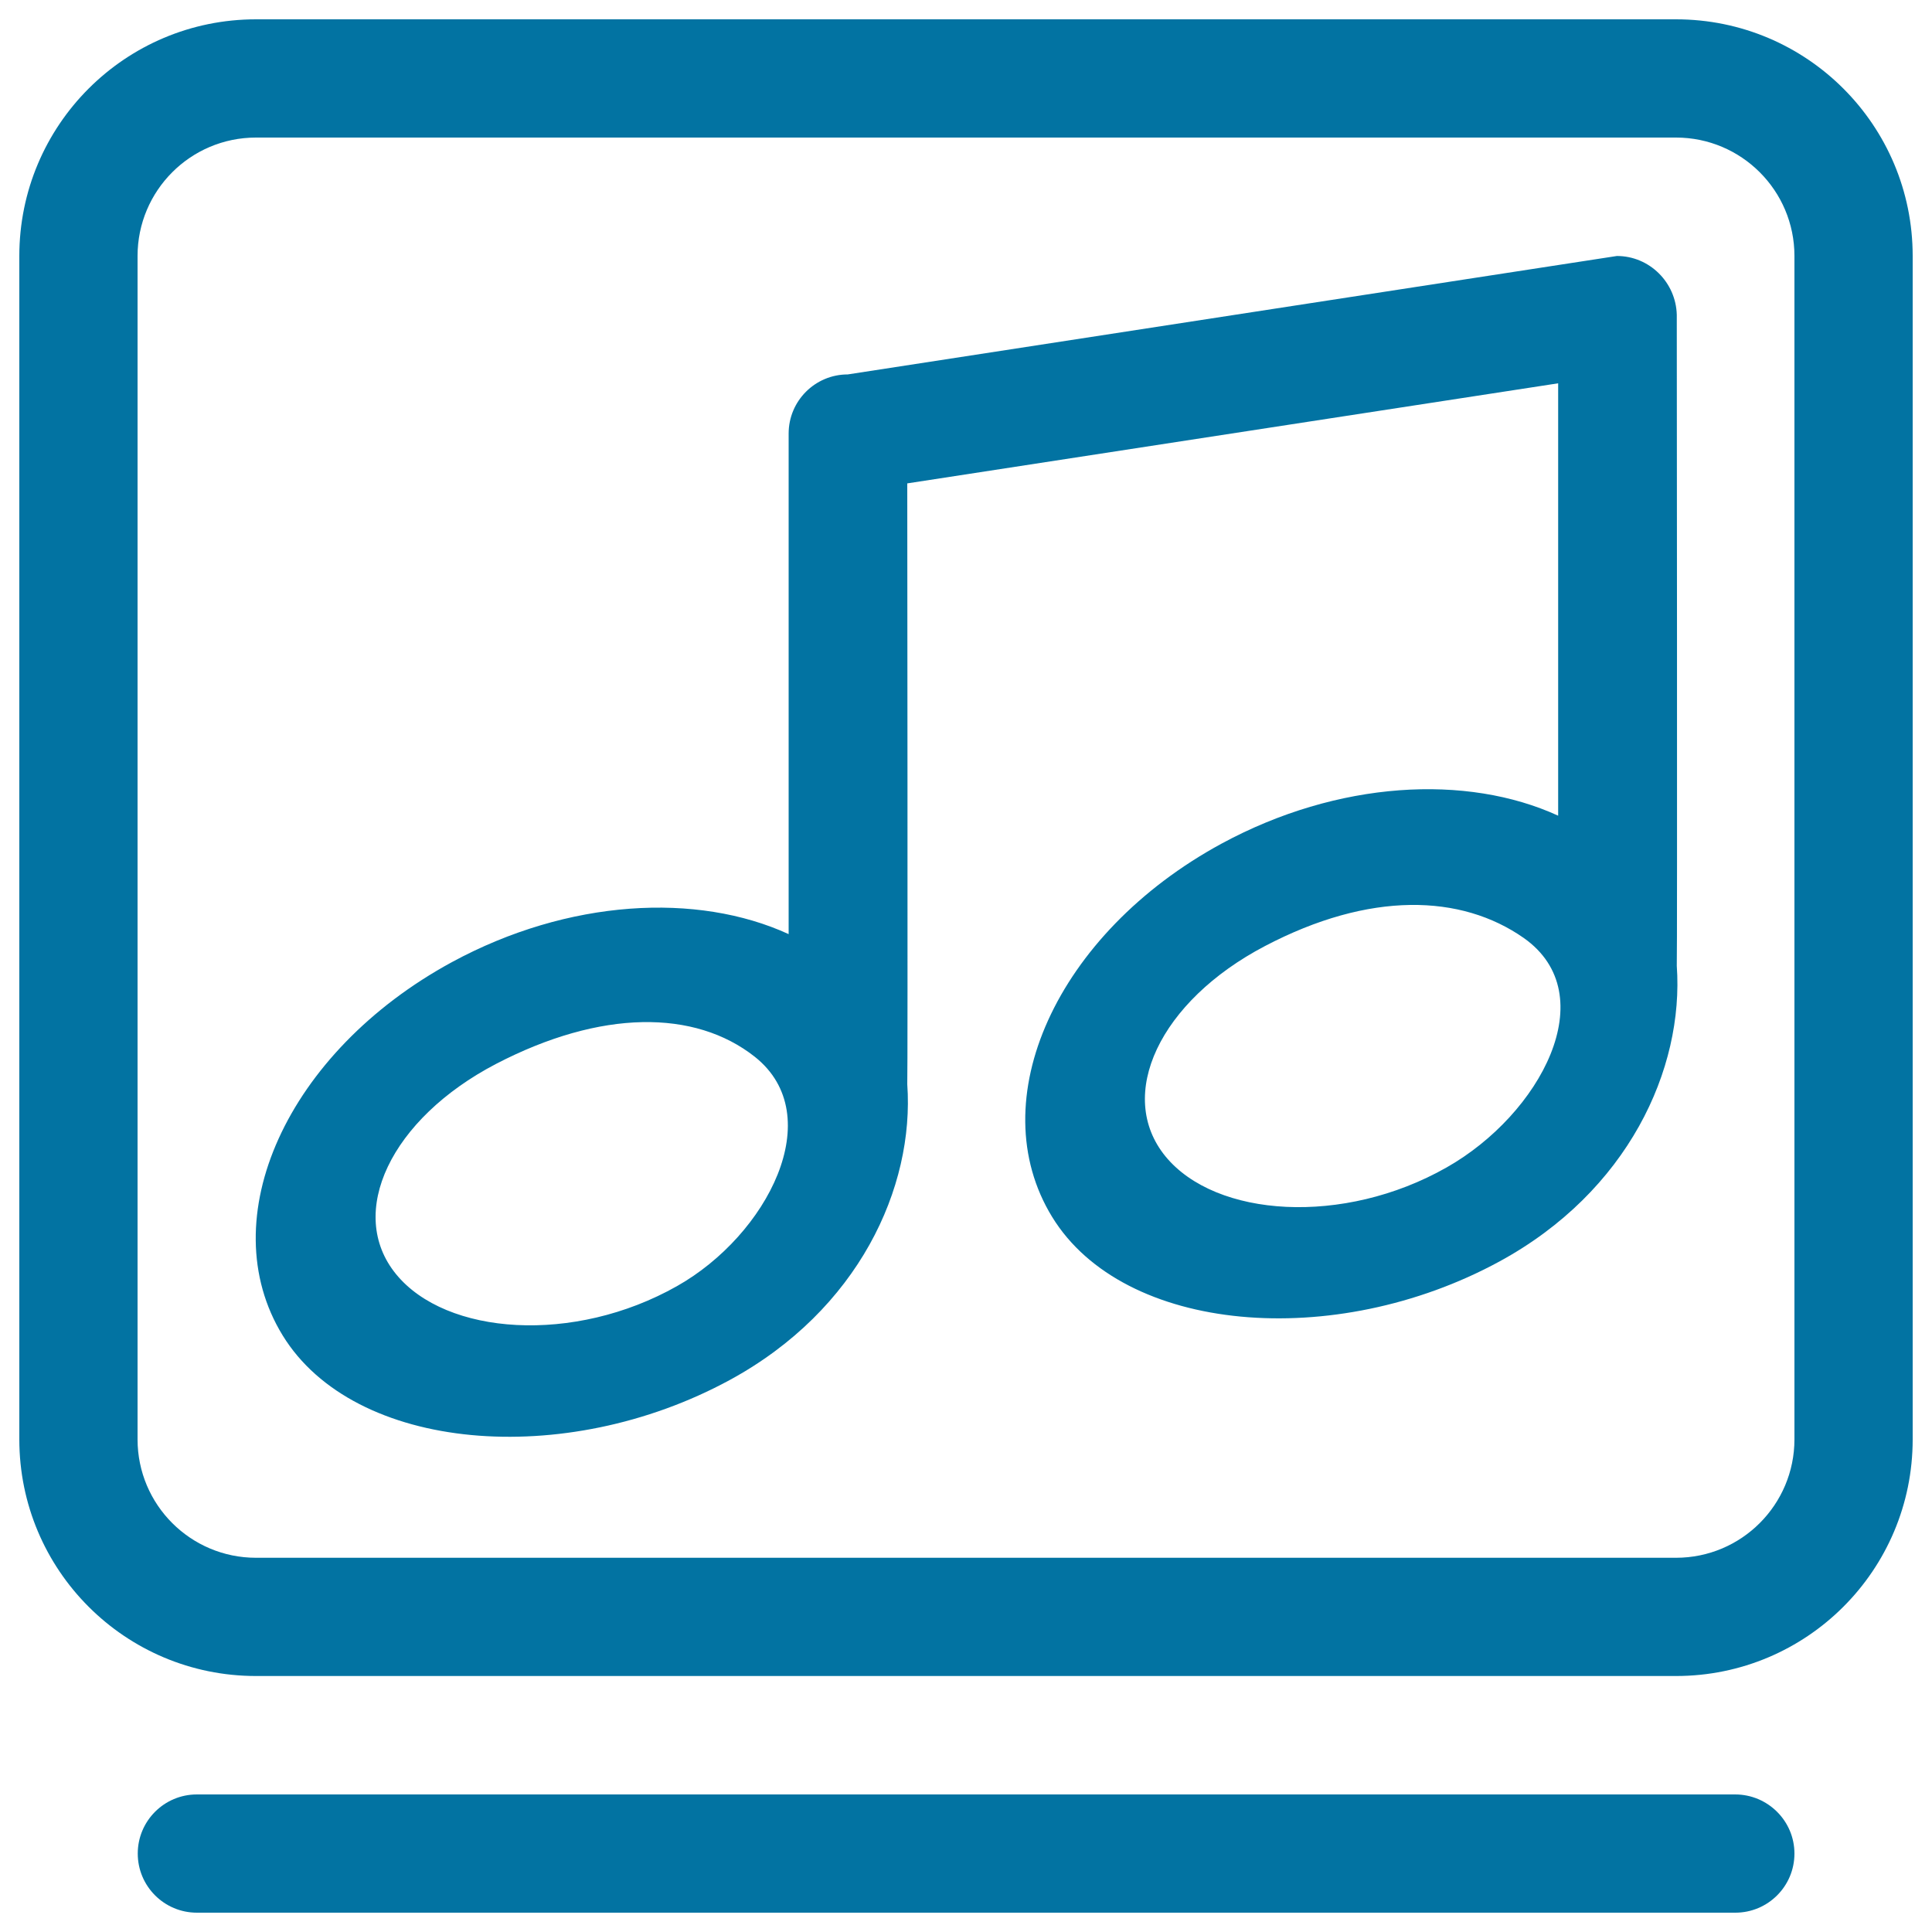
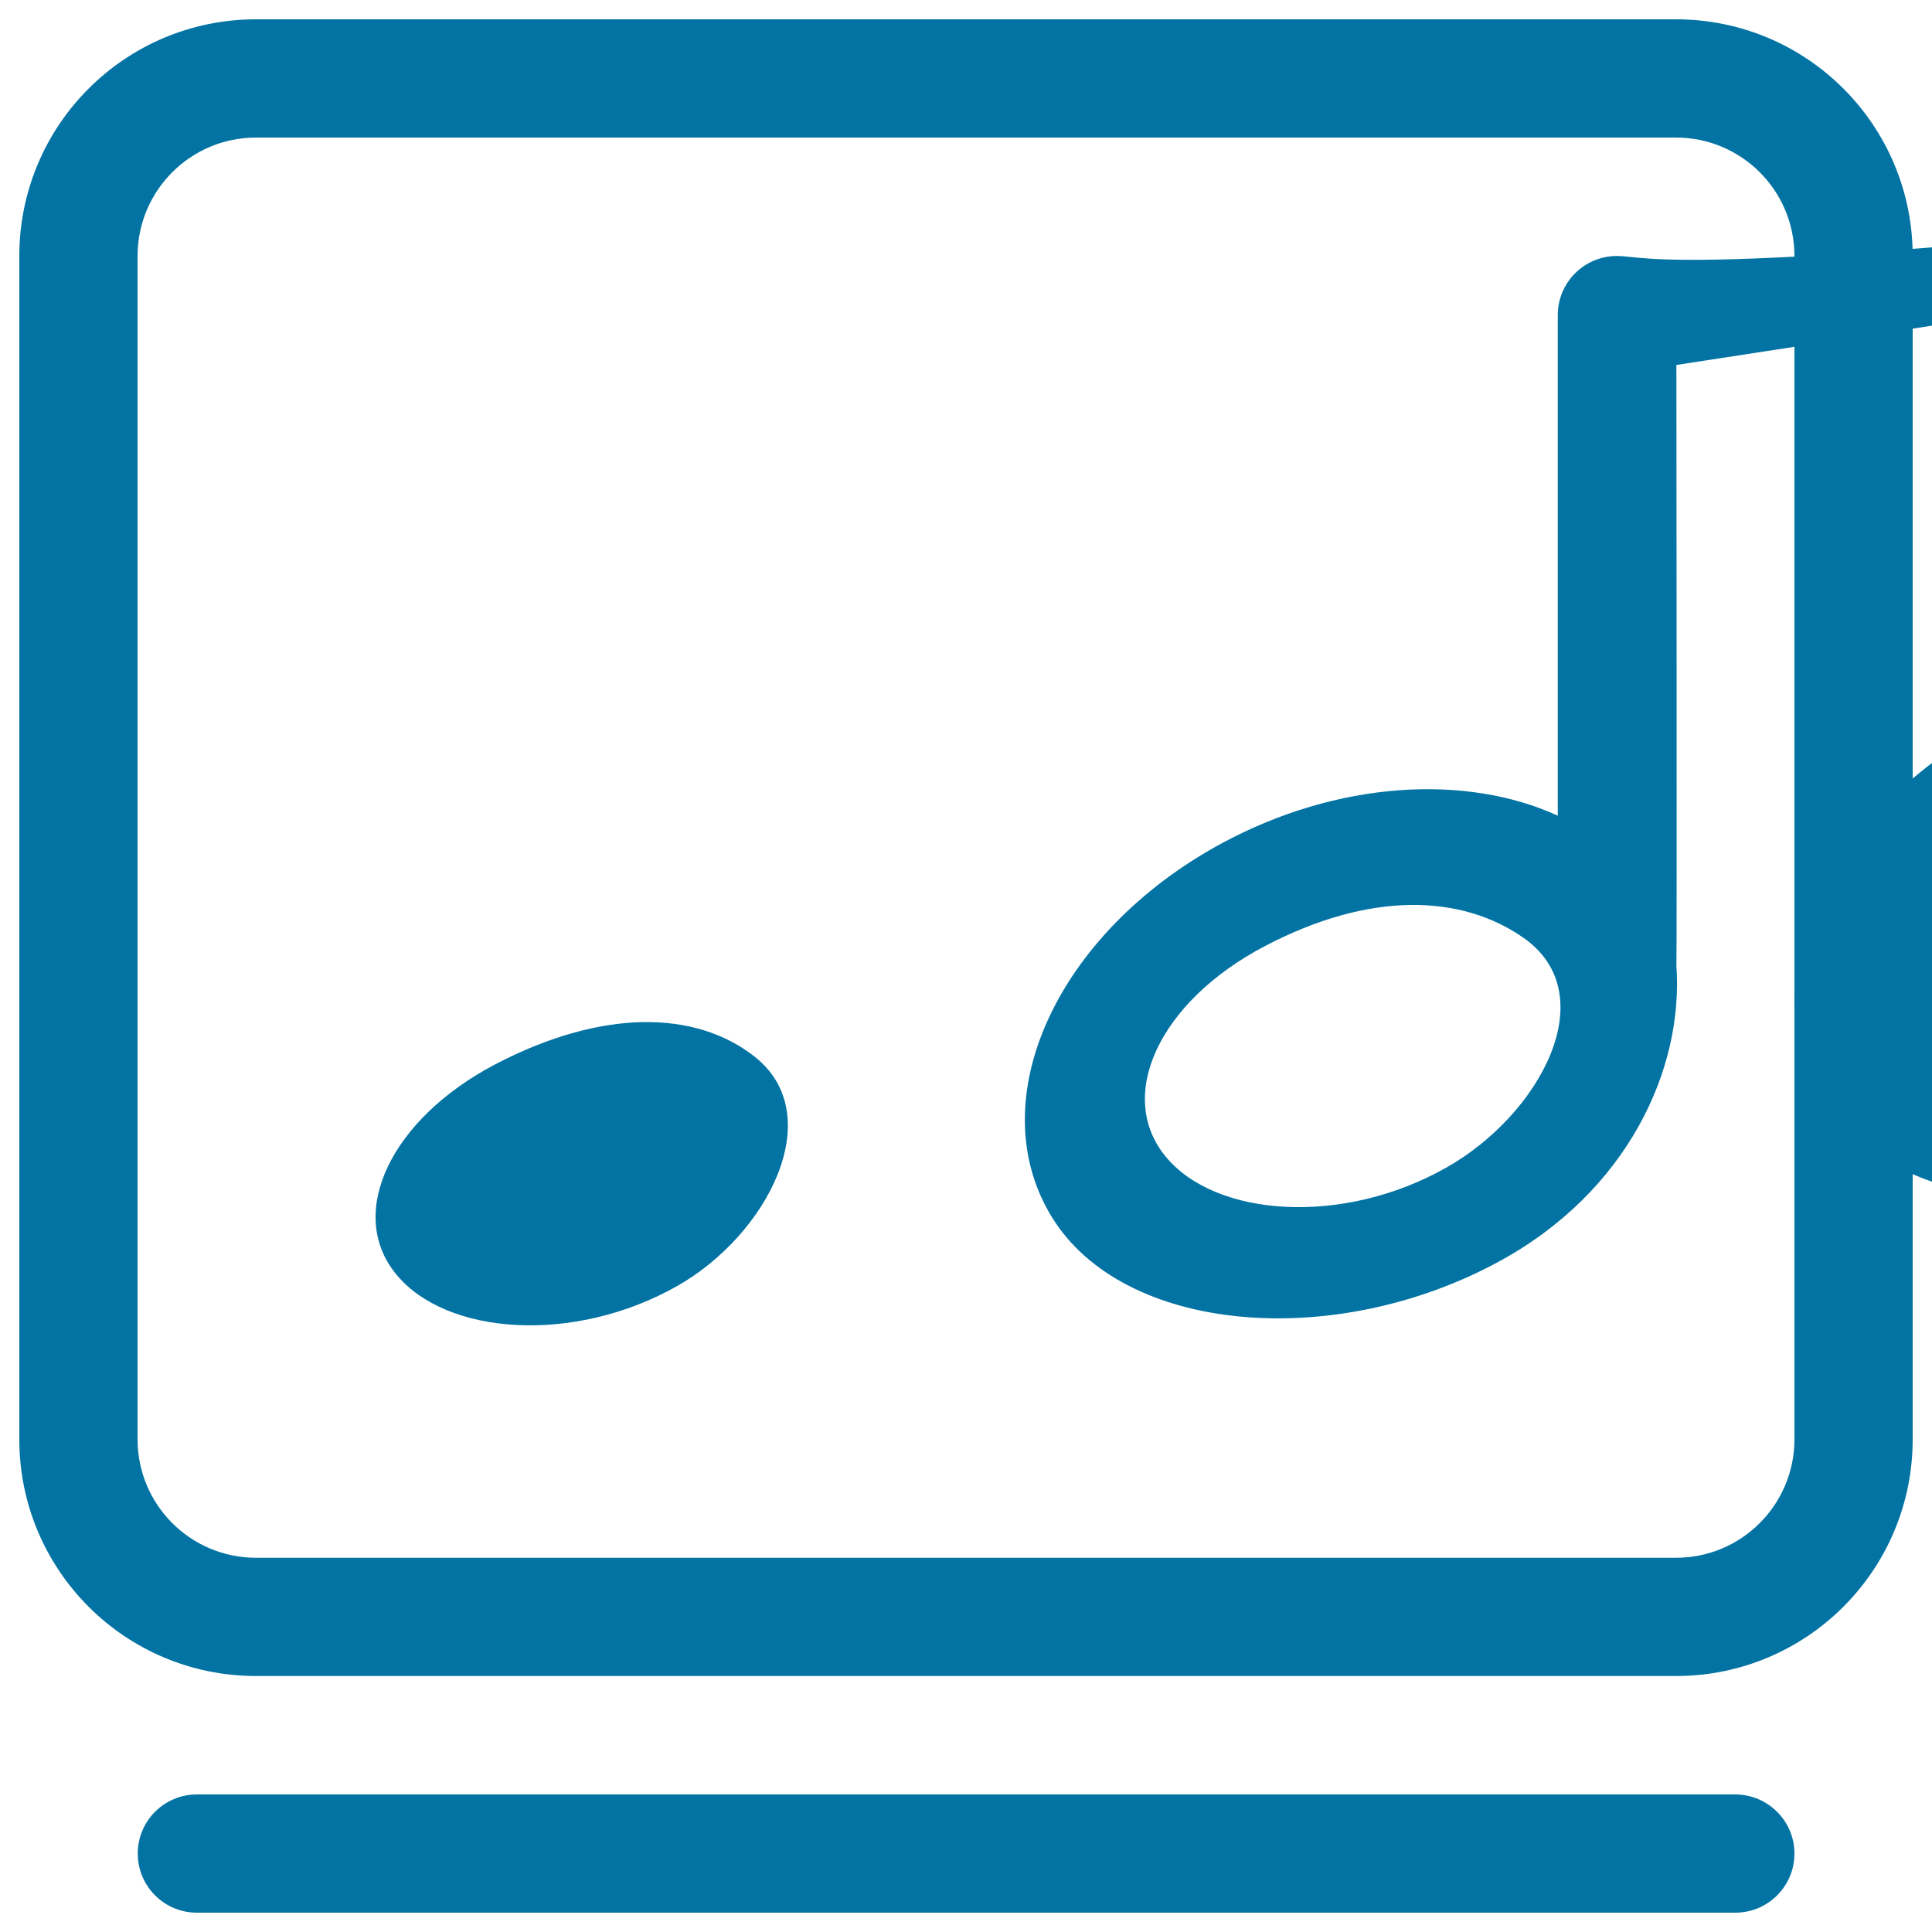
<svg xmlns="http://www.w3.org/2000/svg" viewBox="0 0 1000 1000" style="fill:#0273a2">
  <title>Music Rectangular Interface Button Outline SVG icon</title>
  <g>
    <g id="_x31__31_">
      <g>
-         <path d="M898.1,928.8H101.9c-16.9,0-30.6,13.7-30.6,30.6S85,990,101.9,990h796.3c16.9,0,30.6-13.7,30.6-30.6S915,928.8,898.1,928.8z M836.9,132.5l-398.1,61.3c-16.9,0-30.6,13.7-30.6,30.6v259.1c-47.3-21.7-114-18.2-174.3,14.5c-85.4,46.4-124.6,132.9-87.6,193.2c37,60.3,146,69.5,231.4,23.1c66.6-36.2,95.7-99.6,91.9-153.1c0.3-1.7,0-311,0-311l336.9-51.8v223.8c-47.3-21.7-114-18.2-174.3,14.5c-85.4,46.4-124.6,132.9-87.6,193.2c37,60.3,146,69.5,231.4,23.1c66.6-36.2,95.7-99.6,91.9-153.1c0.3-1.7,0-336.9,0-336.9C867.5,146.2,853.8,132.5,836.9,132.5z M350.4,665.7c-53.4,30.2-119.5,25.5-145.4-6.2c-25.9-31.7-2.7-80.4,51.7-108.8c54.4-28.3,103-28.2,134-3.7C429.1,577.5,397.2,639.3,350.4,665.7z M748.7,604.3c-53.4,30.3-119.4,25.9-145.4-5.7c-26-31.7-3-80.4,51.4-108.9c54.3-28.5,101.6-26.9,134-4.2C830.4,514.9,797.3,576.8,748.7,604.3z M867.5,10h-735C64.8,10,10,64.8,10,132.5V745c0,67.7,54.8,122.5,122.5,122.5h735c67.7,0,122.5-54.8,122.5-122.5V132.5C990,64.8,935.2,10,867.5,10z M928.8,745c0,33.8-27.4,61.3-61.3,61.3h-735c-33.8,0-61.3-27.4-61.3-61.3V132.5c0-33.8,27.4-61.3,61.3-61.3h735c33.8,0,61.3,27.4,61.3,61.3V745z" />
+         <path d="M898.1,928.8H101.9c-16.9,0-30.6,13.7-30.6,30.6S85,990,101.9,990h796.3c16.9,0,30.6-13.7,30.6-30.6S915,928.8,898.1,928.8z M836.9,132.5c-16.9,0-30.6,13.7-30.6,30.6v259.1c-47.3-21.7-114-18.2-174.3,14.5c-85.4,46.4-124.6,132.9-87.6,193.2c37,60.3,146,69.5,231.4,23.1c66.6-36.2,95.7-99.6,91.9-153.1c0.3-1.7,0-311,0-311l336.9-51.8v223.8c-47.3-21.7-114-18.2-174.3,14.5c-85.4,46.4-124.6,132.9-87.6,193.2c37,60.3,146,69.5,231.4,23.1c66.6-36.2,95.7-99.6,91.9-153.1c0.3-1.7,0-336.9,0-336.9C867.5,146.2,853.8,132.5,836.9,132.5z M350.4,665.7c-53.4,30.2-119.5,25.5-145.4-6.2c-25.9-31.7-2.7-80.4,51.7-108.8c54.4-28.3,103-28.2,134-3.7C429.1,577.5,397.2,639.3,350.4,665.7z M748.7,604.3c-53.4,30.3-119.4,25.9-145.4-5.7c-26-31.7-3-80.4,51.4-108.9c54.3-28.5,101.6-26.9,134-4.2C830.4,514.9,797.3,576.8,748.7,604.3z M867.5,10h-735C64.8,10,10,64.8,10,132.5V745c0,67.7,54.8,122.5,122.5,122.5h735c67.7,0,122.5-54.8,122.5-122.5V132.5C990,64.8,935.2,10,867.5,10z M928.8,745c0,33.8-27.4,61.3-61.3,61.3h-735c-33.8,0-61.3-27.4-61.3-61.3V132.5c0-33.8,27.4-61.3,61.3-61.3h735c33.8,0,61.3,27.4,61.3,61.3V745z" />
      </g>
    </g>
  </g>
</svg>